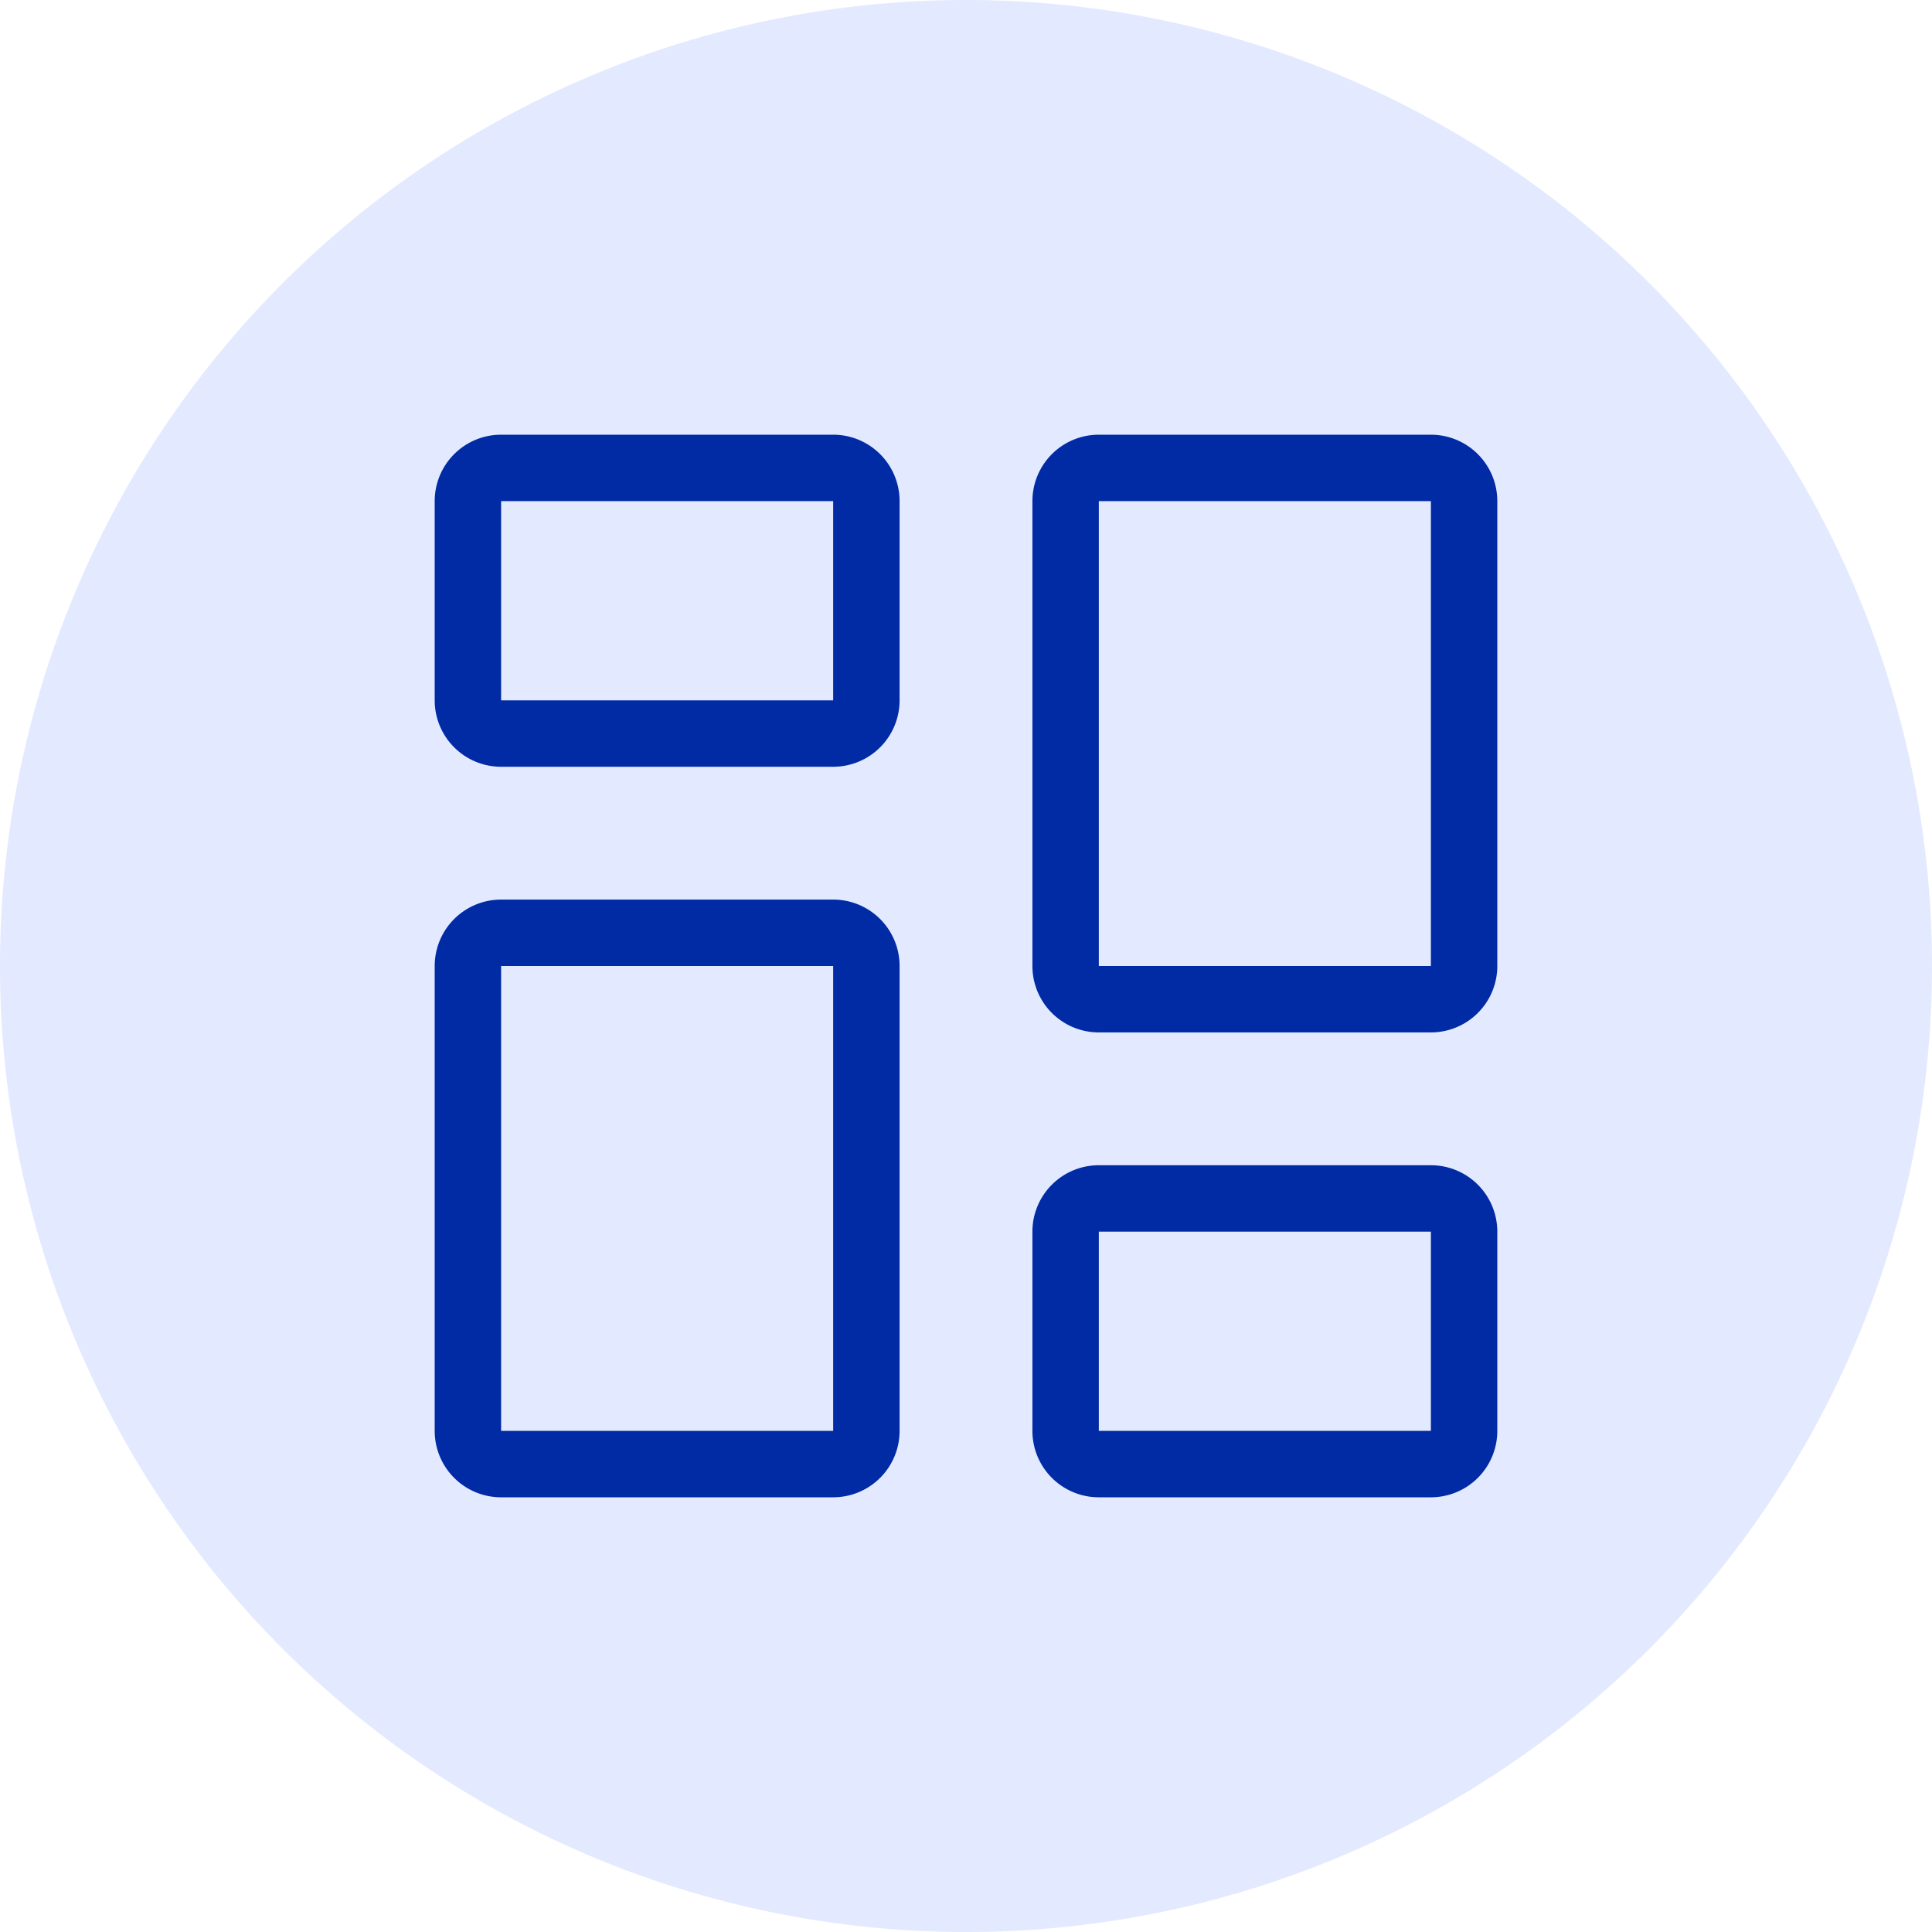
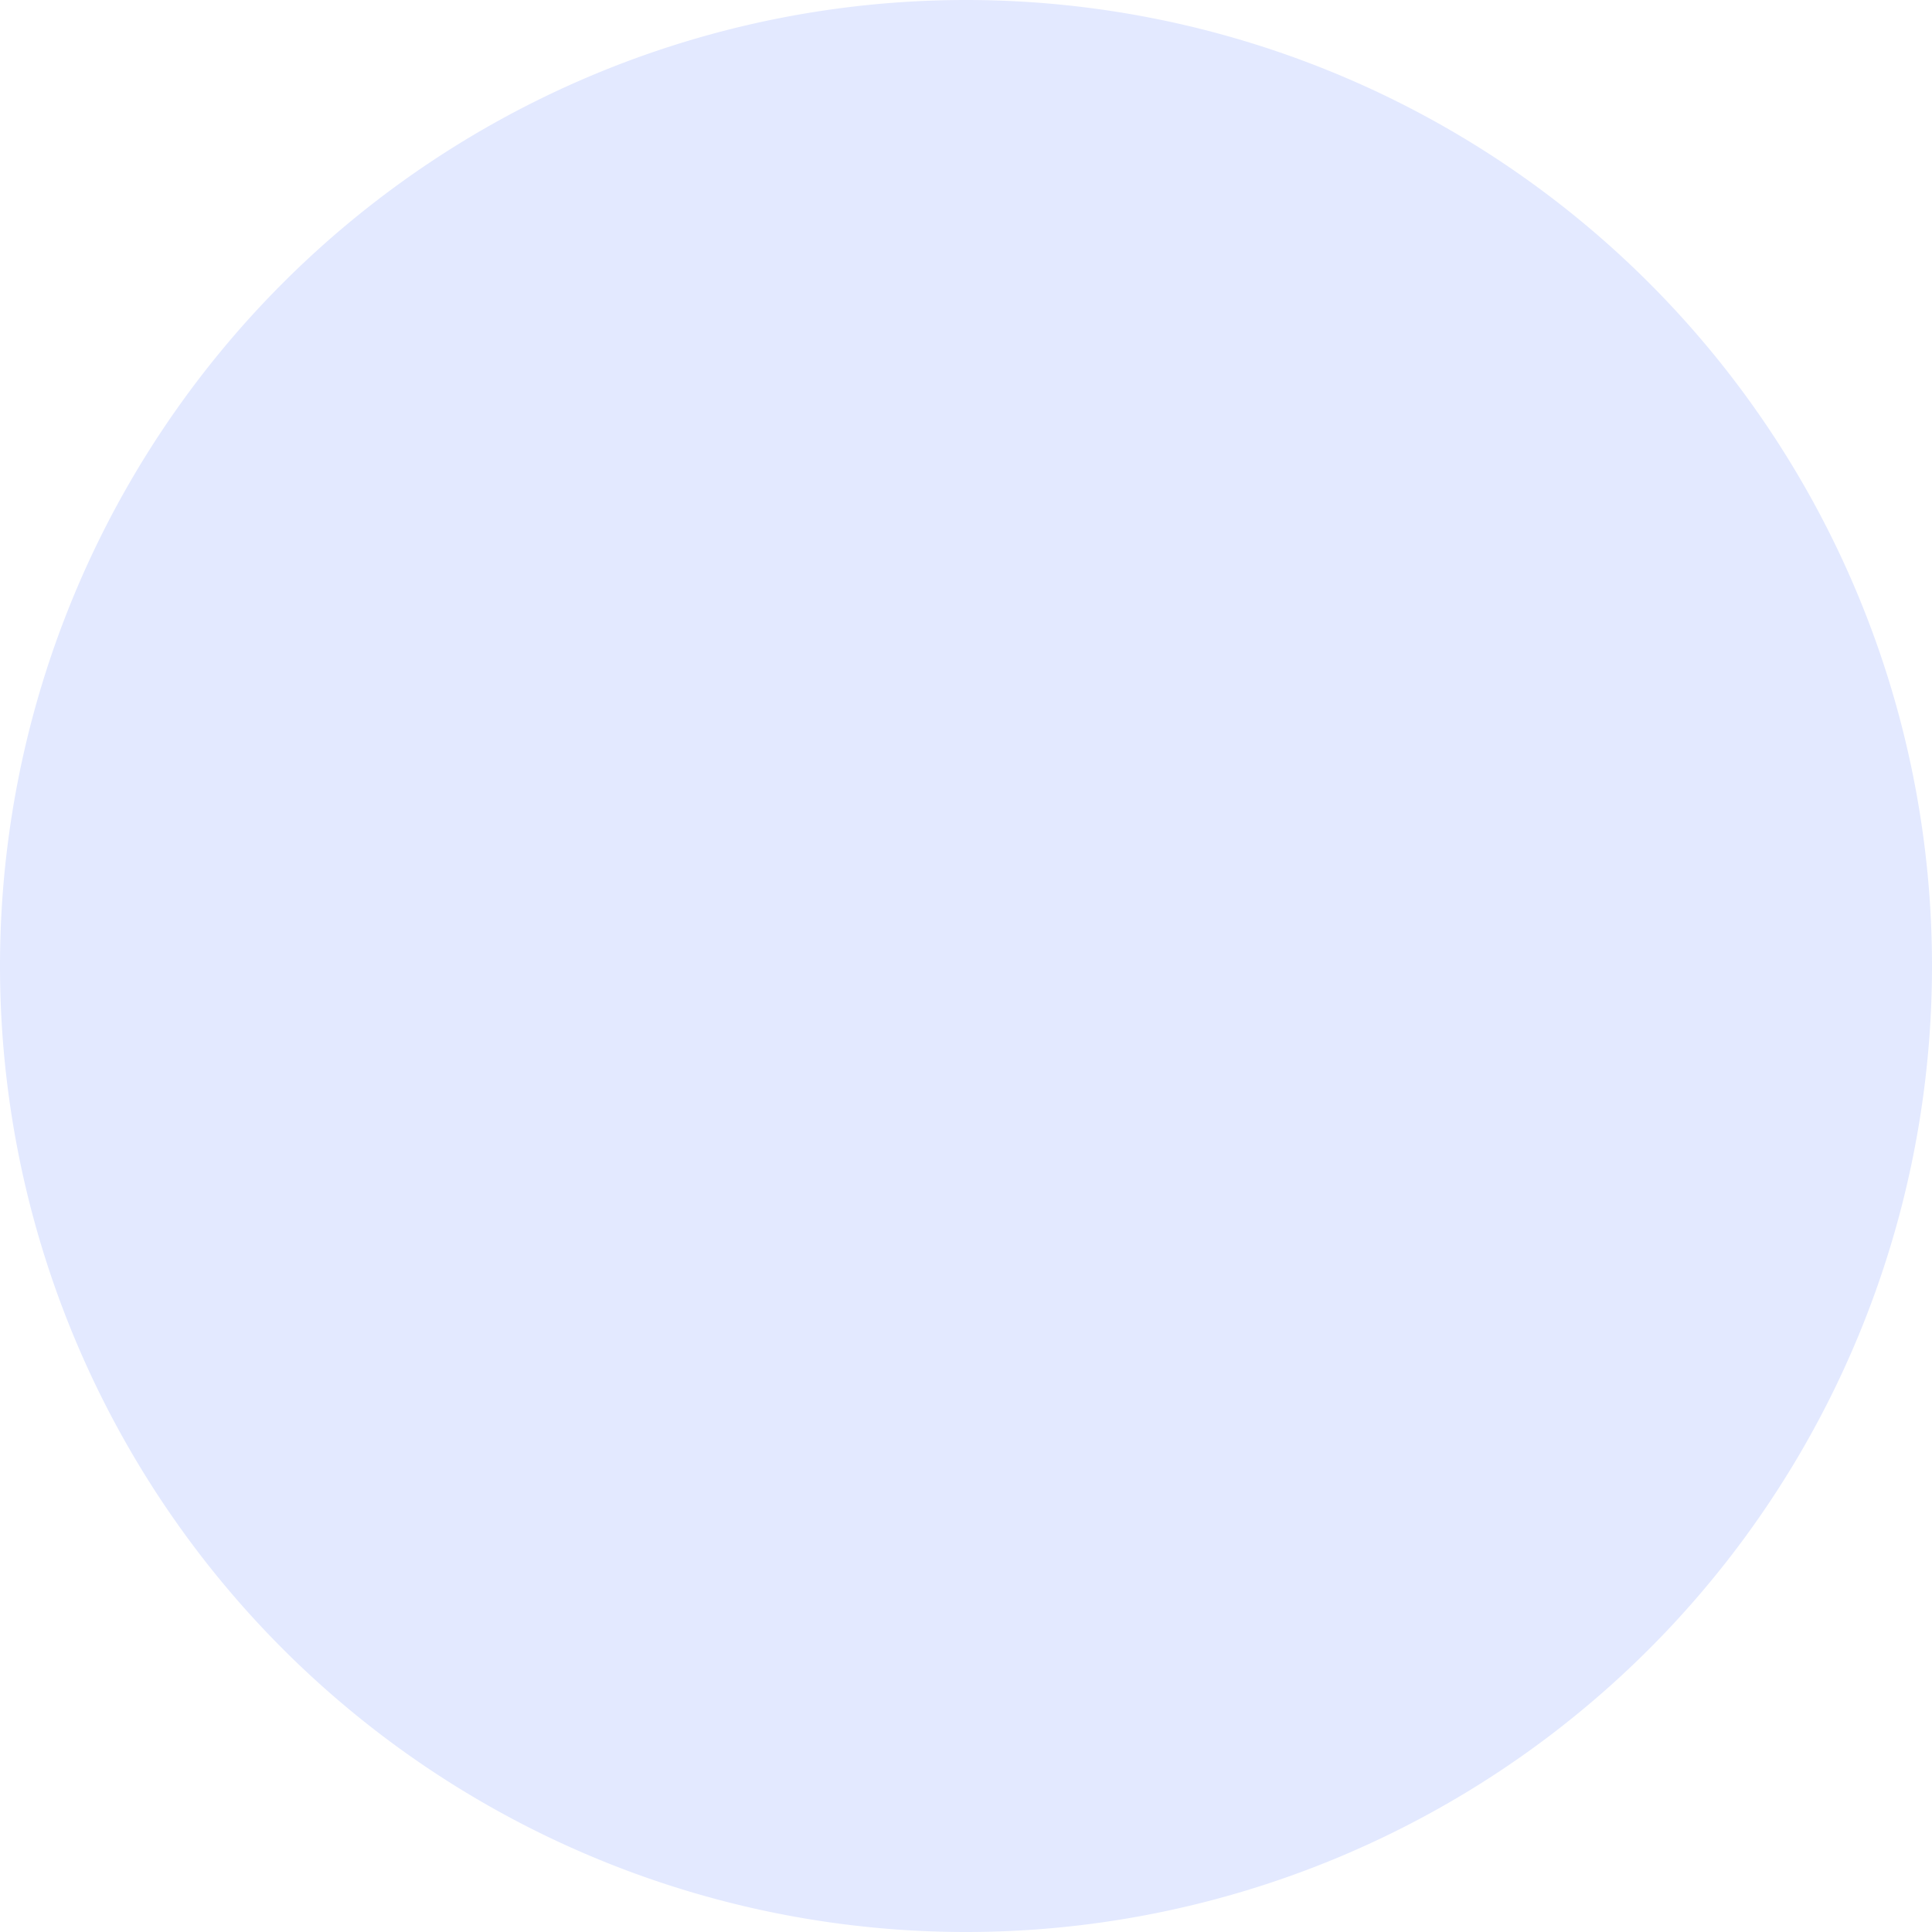
<svg xmlns="http://www.w3.org/2000/svg" xml:space="preserve" viewBox="0 0 512 512">
  <path fill="#e3e9ff" d="M512 256a256 256 0 0 1-256 256A256 256 0 0 1 0 256 256 256 0 0 1 256 0a256 256 0 0 1 256 256" />
-   <path d="M220.8 132.8v52.8h-88v-52.8zm-88-17.6a17.6 17.6 0 0 0-17.6 17.6v52.8a17.6 17.6 0 0 0 17.6 17.6h88a17.6 17.6 0 0 0 17.6-17.6v-52.8a17.6 17.6 0 0 0-17.6-17.6zm246.4 211.2v52.8h-88v-52.8zm-88-17.6a17.6 17.6 0 0 0-17.6 17.6v52.8a17.6 17.6 0 0 0 17.6 17.6h88a17.6 17.6 0 0 0 17.6-17.6v-52.8a17.6 17.6 0 0 0-17.6-17.6ZM220.8 256v123.2h-88V256Zm-88-17.6a17.6 17.6 0 0 0-17.6 17.6v123.2a17.6 17.6 0 0 0 17.6 17.6h88a17.6 17.6 0 0 0 17.6-17.6V256a17.6 17.6 0 0 0-17.6-17.6Zm246.4-105.6V256h-88V132.8Zm-88-17.6a17.6 17.6 0 0 0-17.6 17.6V256a17.6 17.6 0 0 0 17.6 17.6h88a17.6 17.6 0 0 0 17.6-17.6V132.8a17.6 17.6 0 0 0-17.6-17.6z" fill="#002ba5" />
</svg>